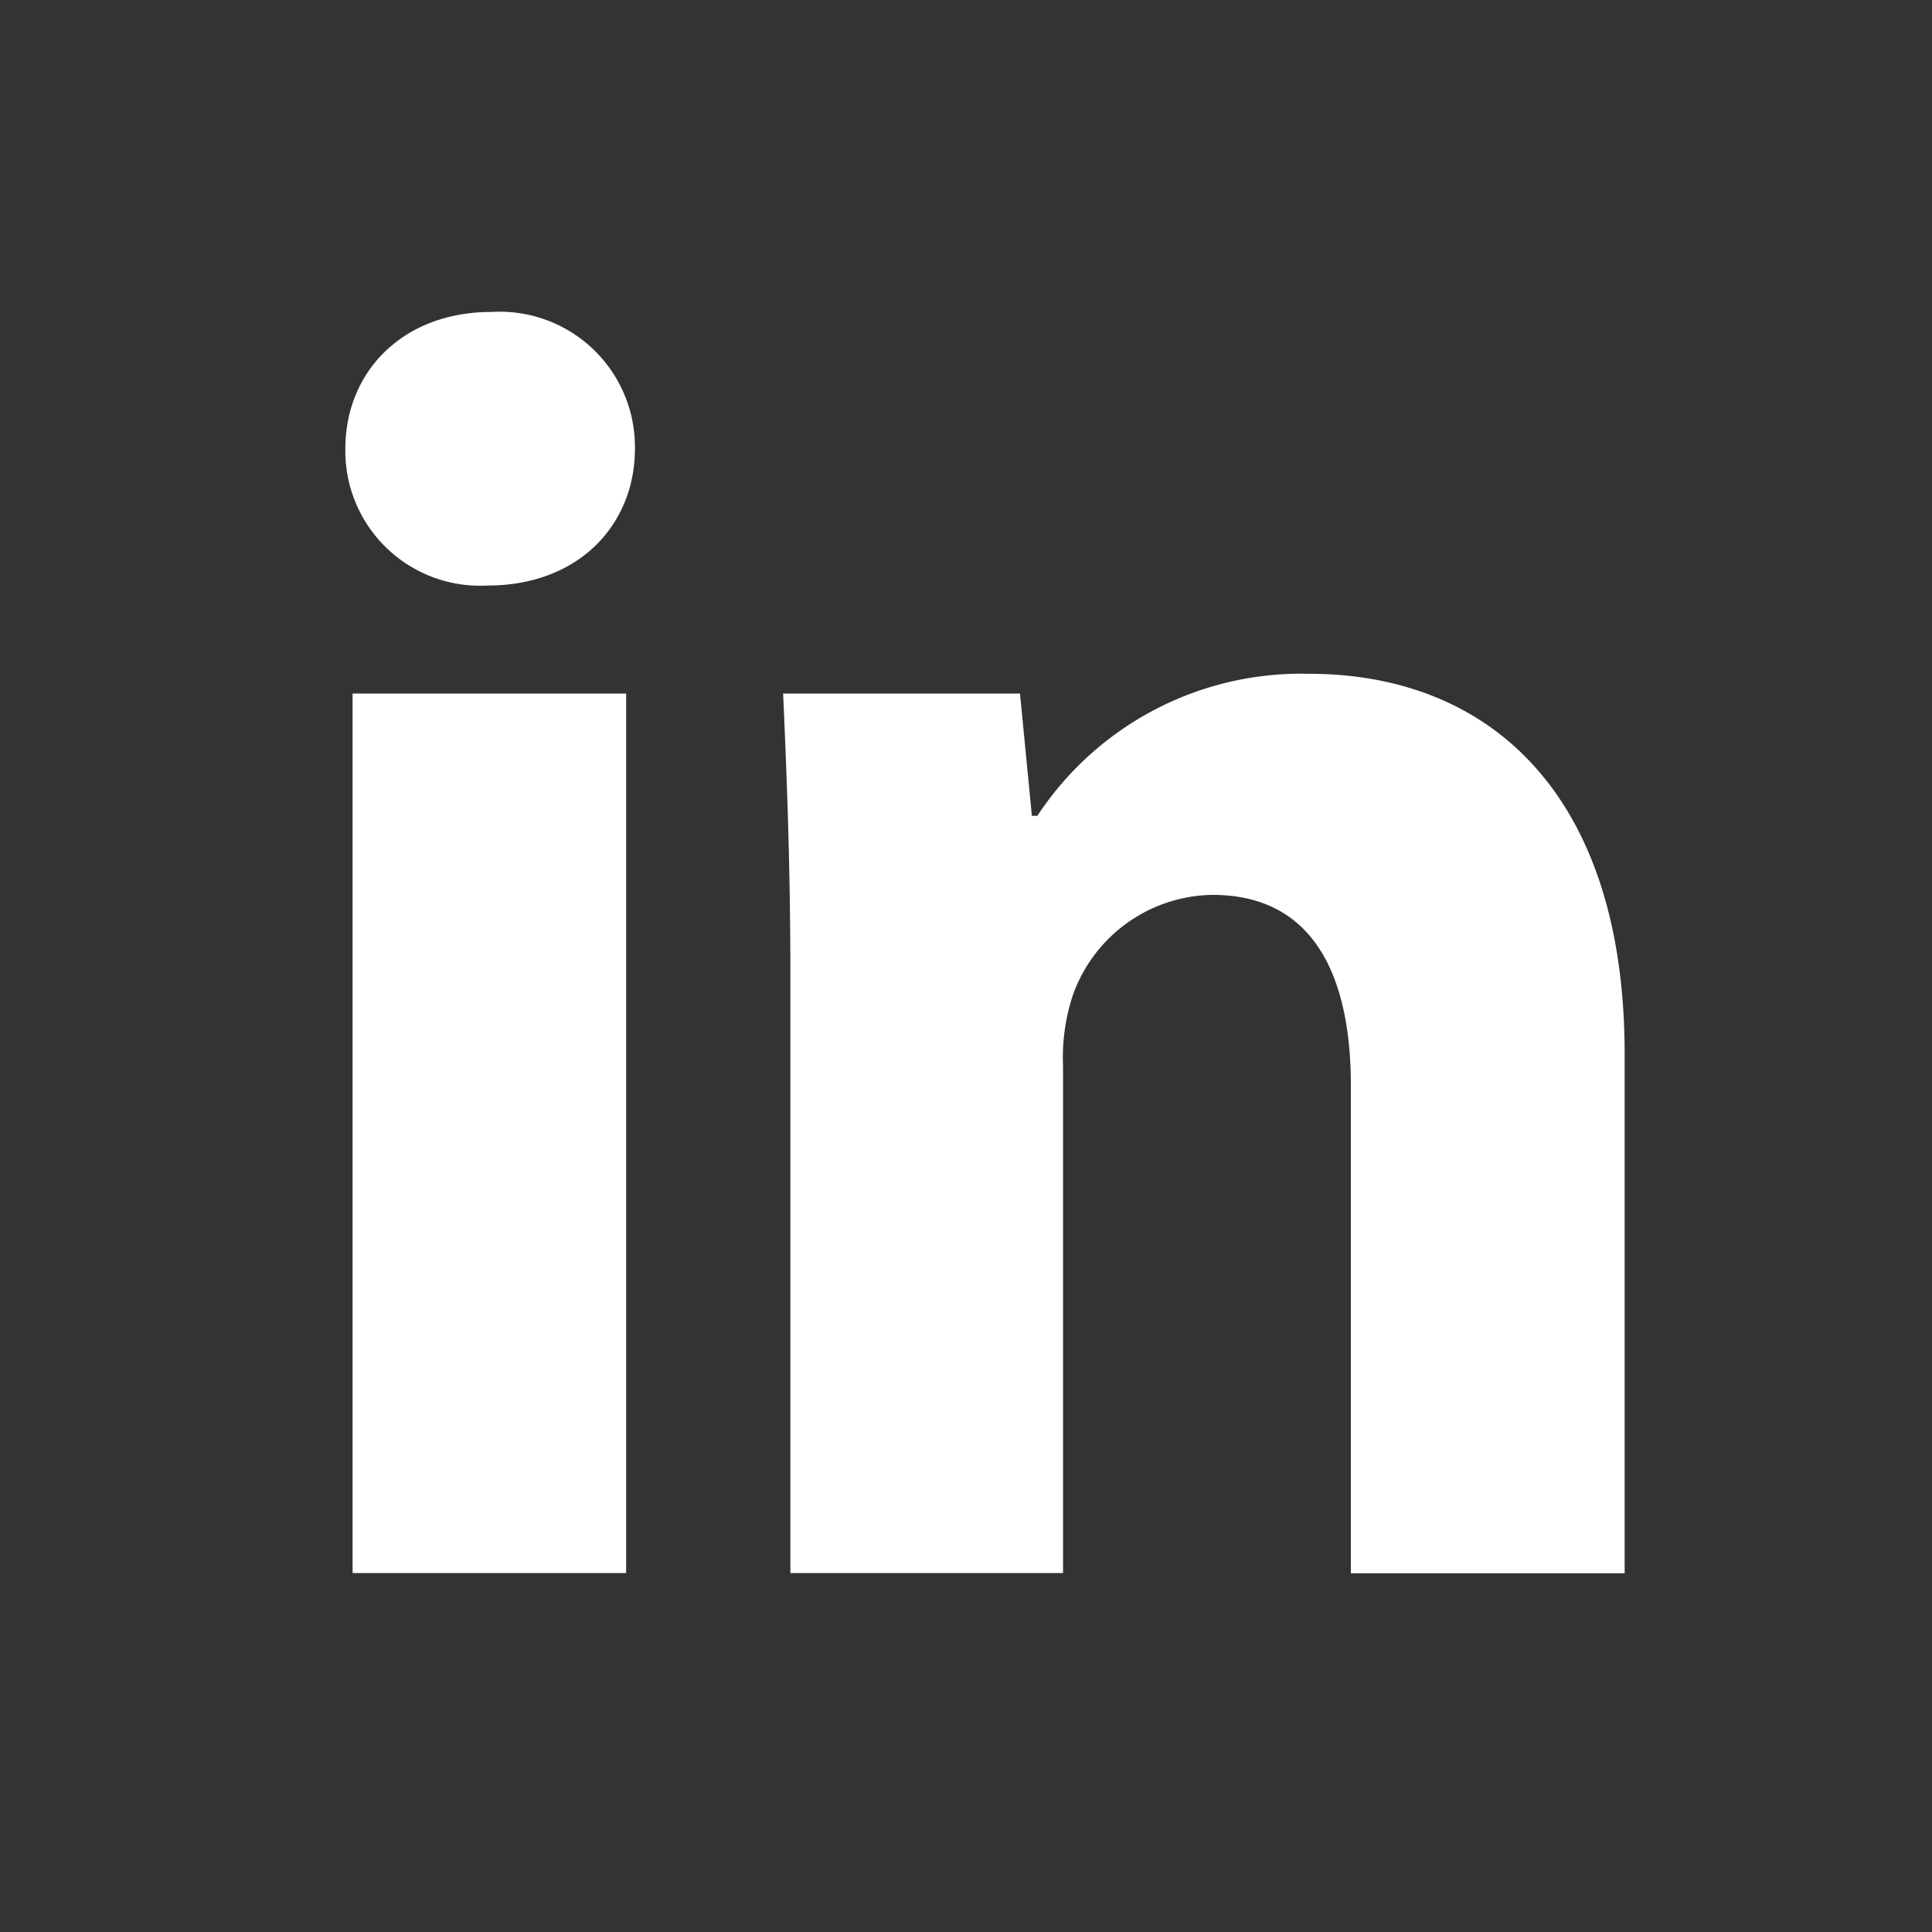
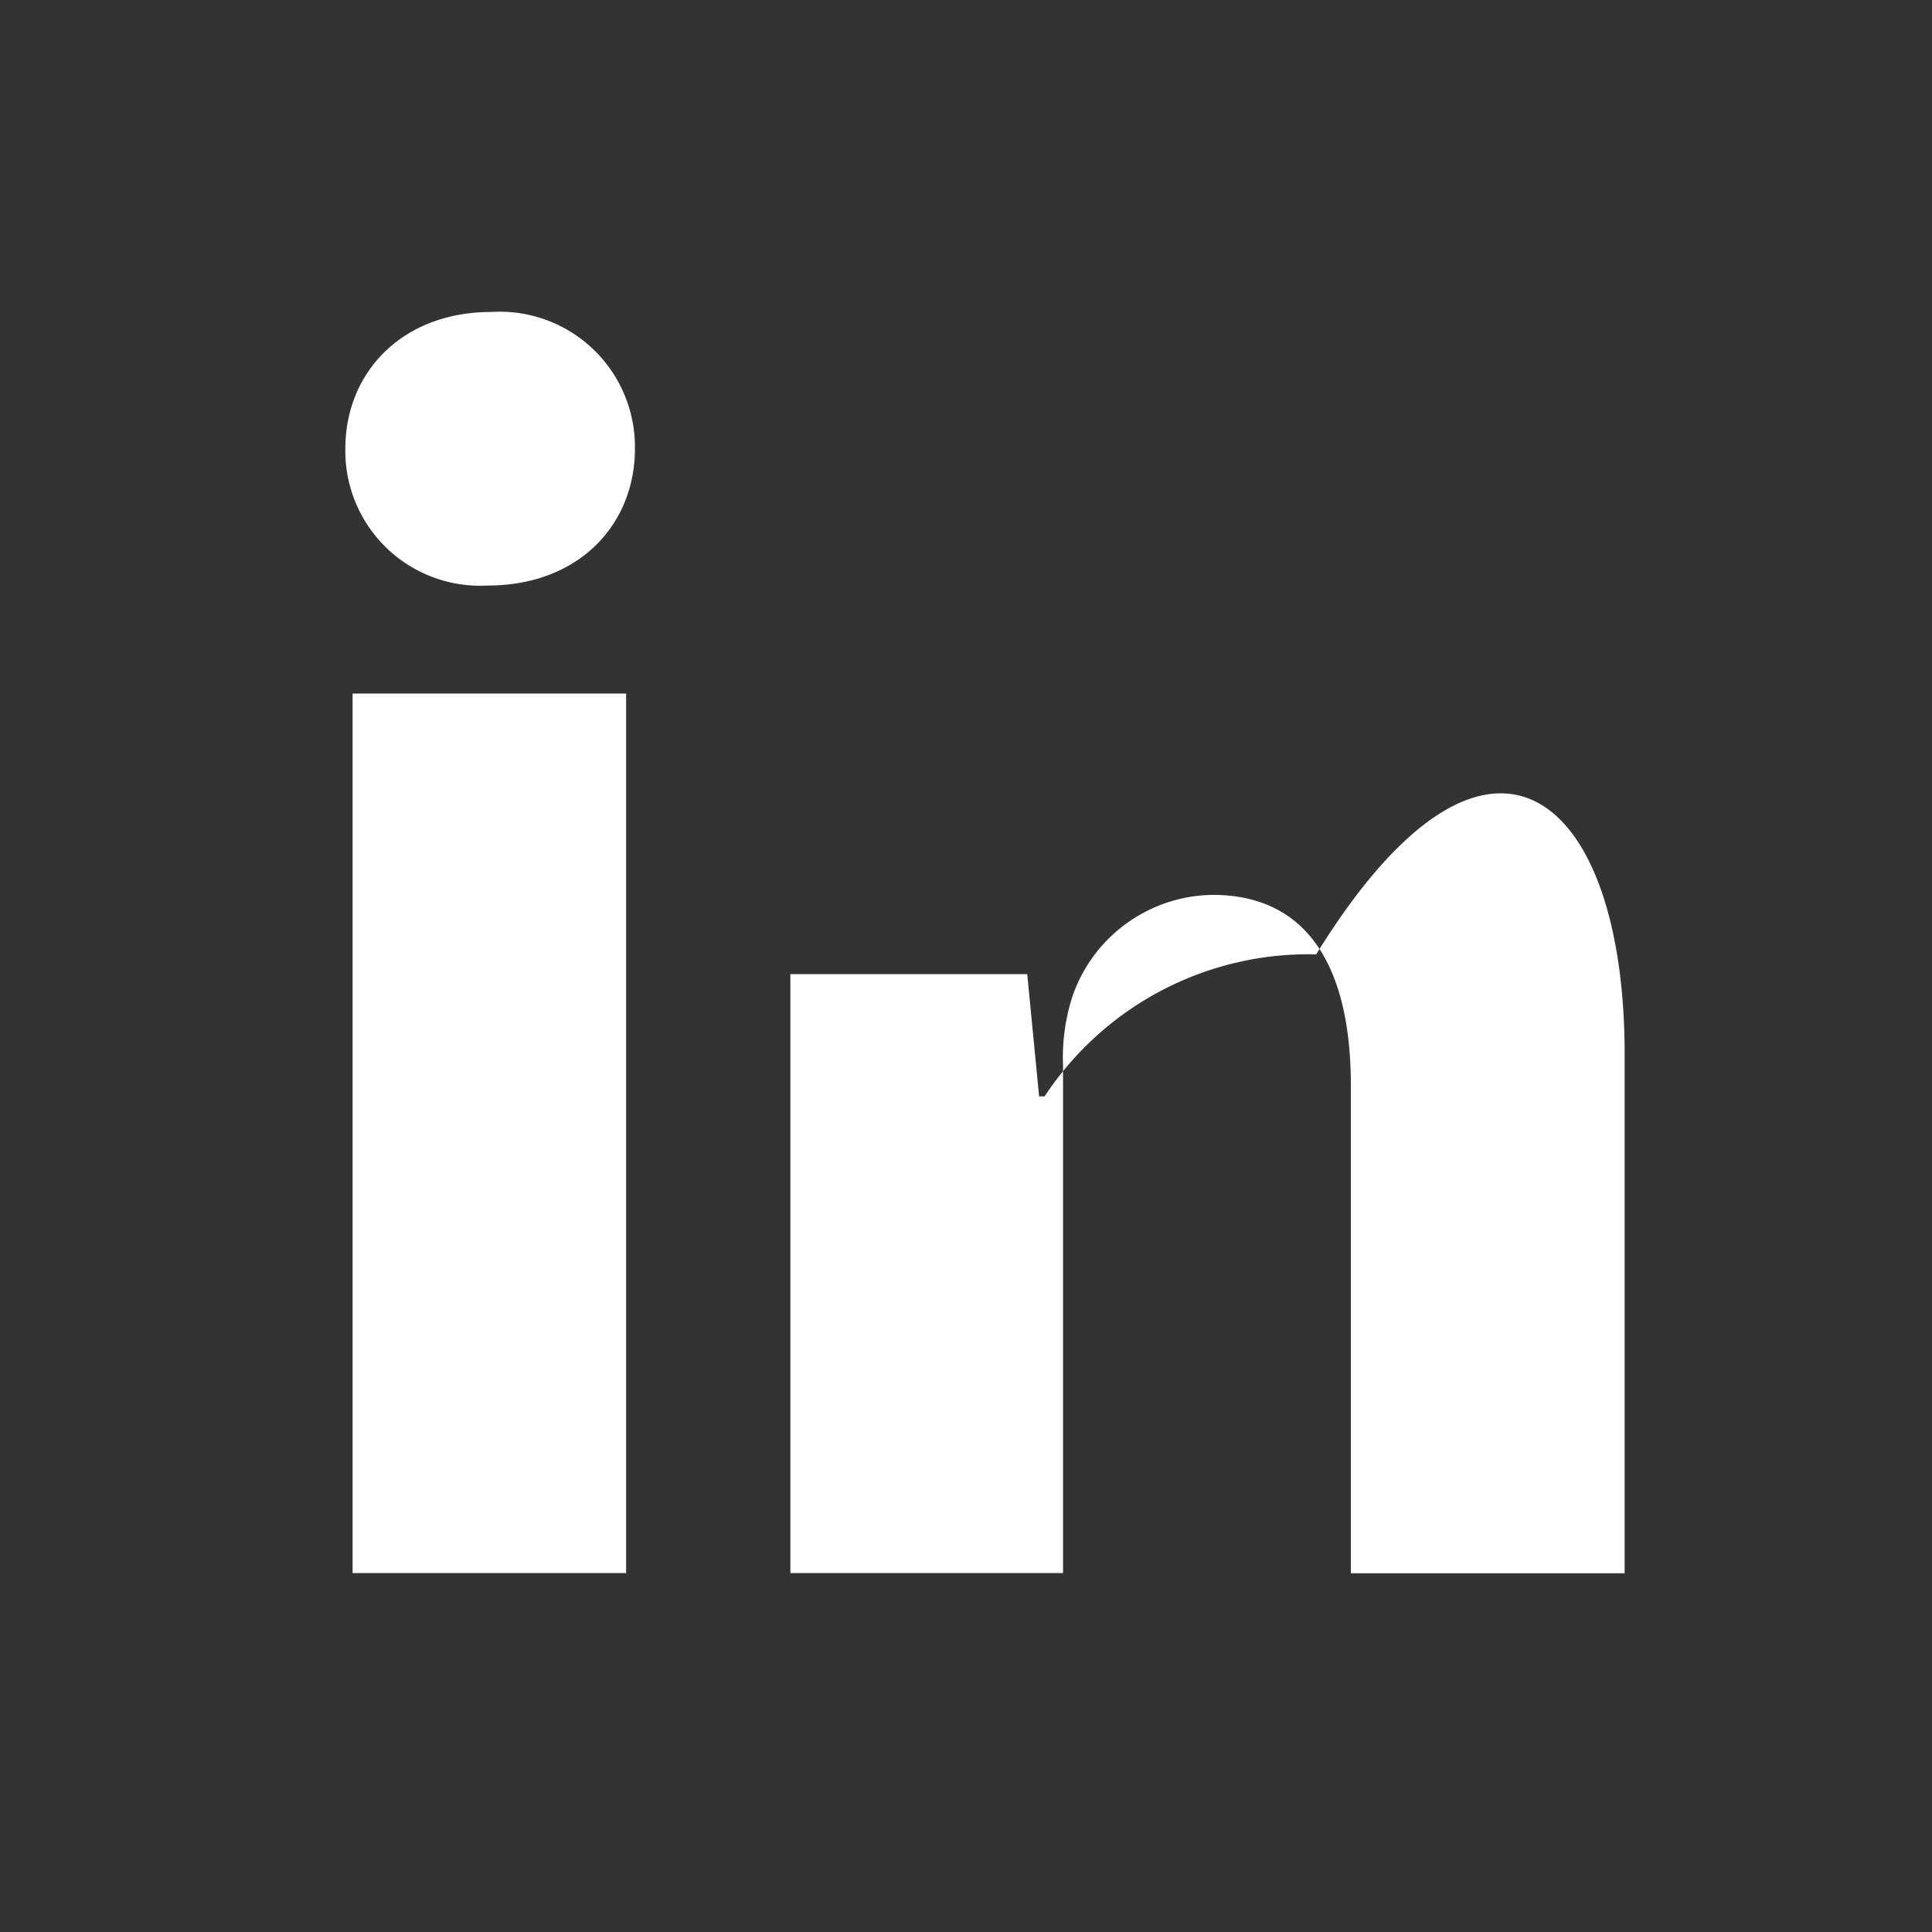
<svg xmlns="http://www.w3.org/2000/svg" class="icon" viewBox="0 0 1024 1024" version="1.1" width="200" height="200">
  <rect x="0" y="0" width="1024" height="1024" fill="#333333" stroke="none" />
-   <path d="M336.524 237.847c0 40.029-29.556 72.495-78.08 72.495a71.447 71.447 0 0 1-75.404-72.495c0-40.96 30.604-72.495 77.265-72.495a71.68 71.68 0 0 1 76.218 72.495zM186.88 833.745V367.593h144.989v466.153zM418.909 516.305c0-58.182-1.978-106.822-3.84-148.713h125.556l6.284 64.815h2.909a167.447 167.447 0 0 1 143.942-75.287C789.411 357.12 861.091 420.887 861.091 558.545v275.316H715.985V575.418c0-60.044-20.945-101.12-73.425-101.12a79.709 79.709 0 0 0-74.356 54.458 105.775 105.775 0 0 0-4.771 36.189v268.8H418.909z" fill="#ffffff" />
+   <path d="M336.524 237.847c0 40.029-29.556 72.495-78.08 72.495a71.447 71.447 0 0 1-75.404-72.495c0-40.96 30.604-72.495 77.265-72.495a71.68 71.68 0 0 1 76.218 72.495zM186.88 833.745V367.593h144.989v466.153zM418.909 516.305h125.556l6.284 64.815h2.909a167.447 167.447 0 0 1 143.942-75.287C789.411 357.12 861.091 420.887 861.091 558.545v275.316H715.985V575.418c0-60.044-20.945-101.12-73.425-101.12a79.709 79.709 0 0 0-74.356 54.458 105.775 105.775 0 0 0-4.771 36.189v268.8H418.909z" fill="#ffffff" />
</svg>